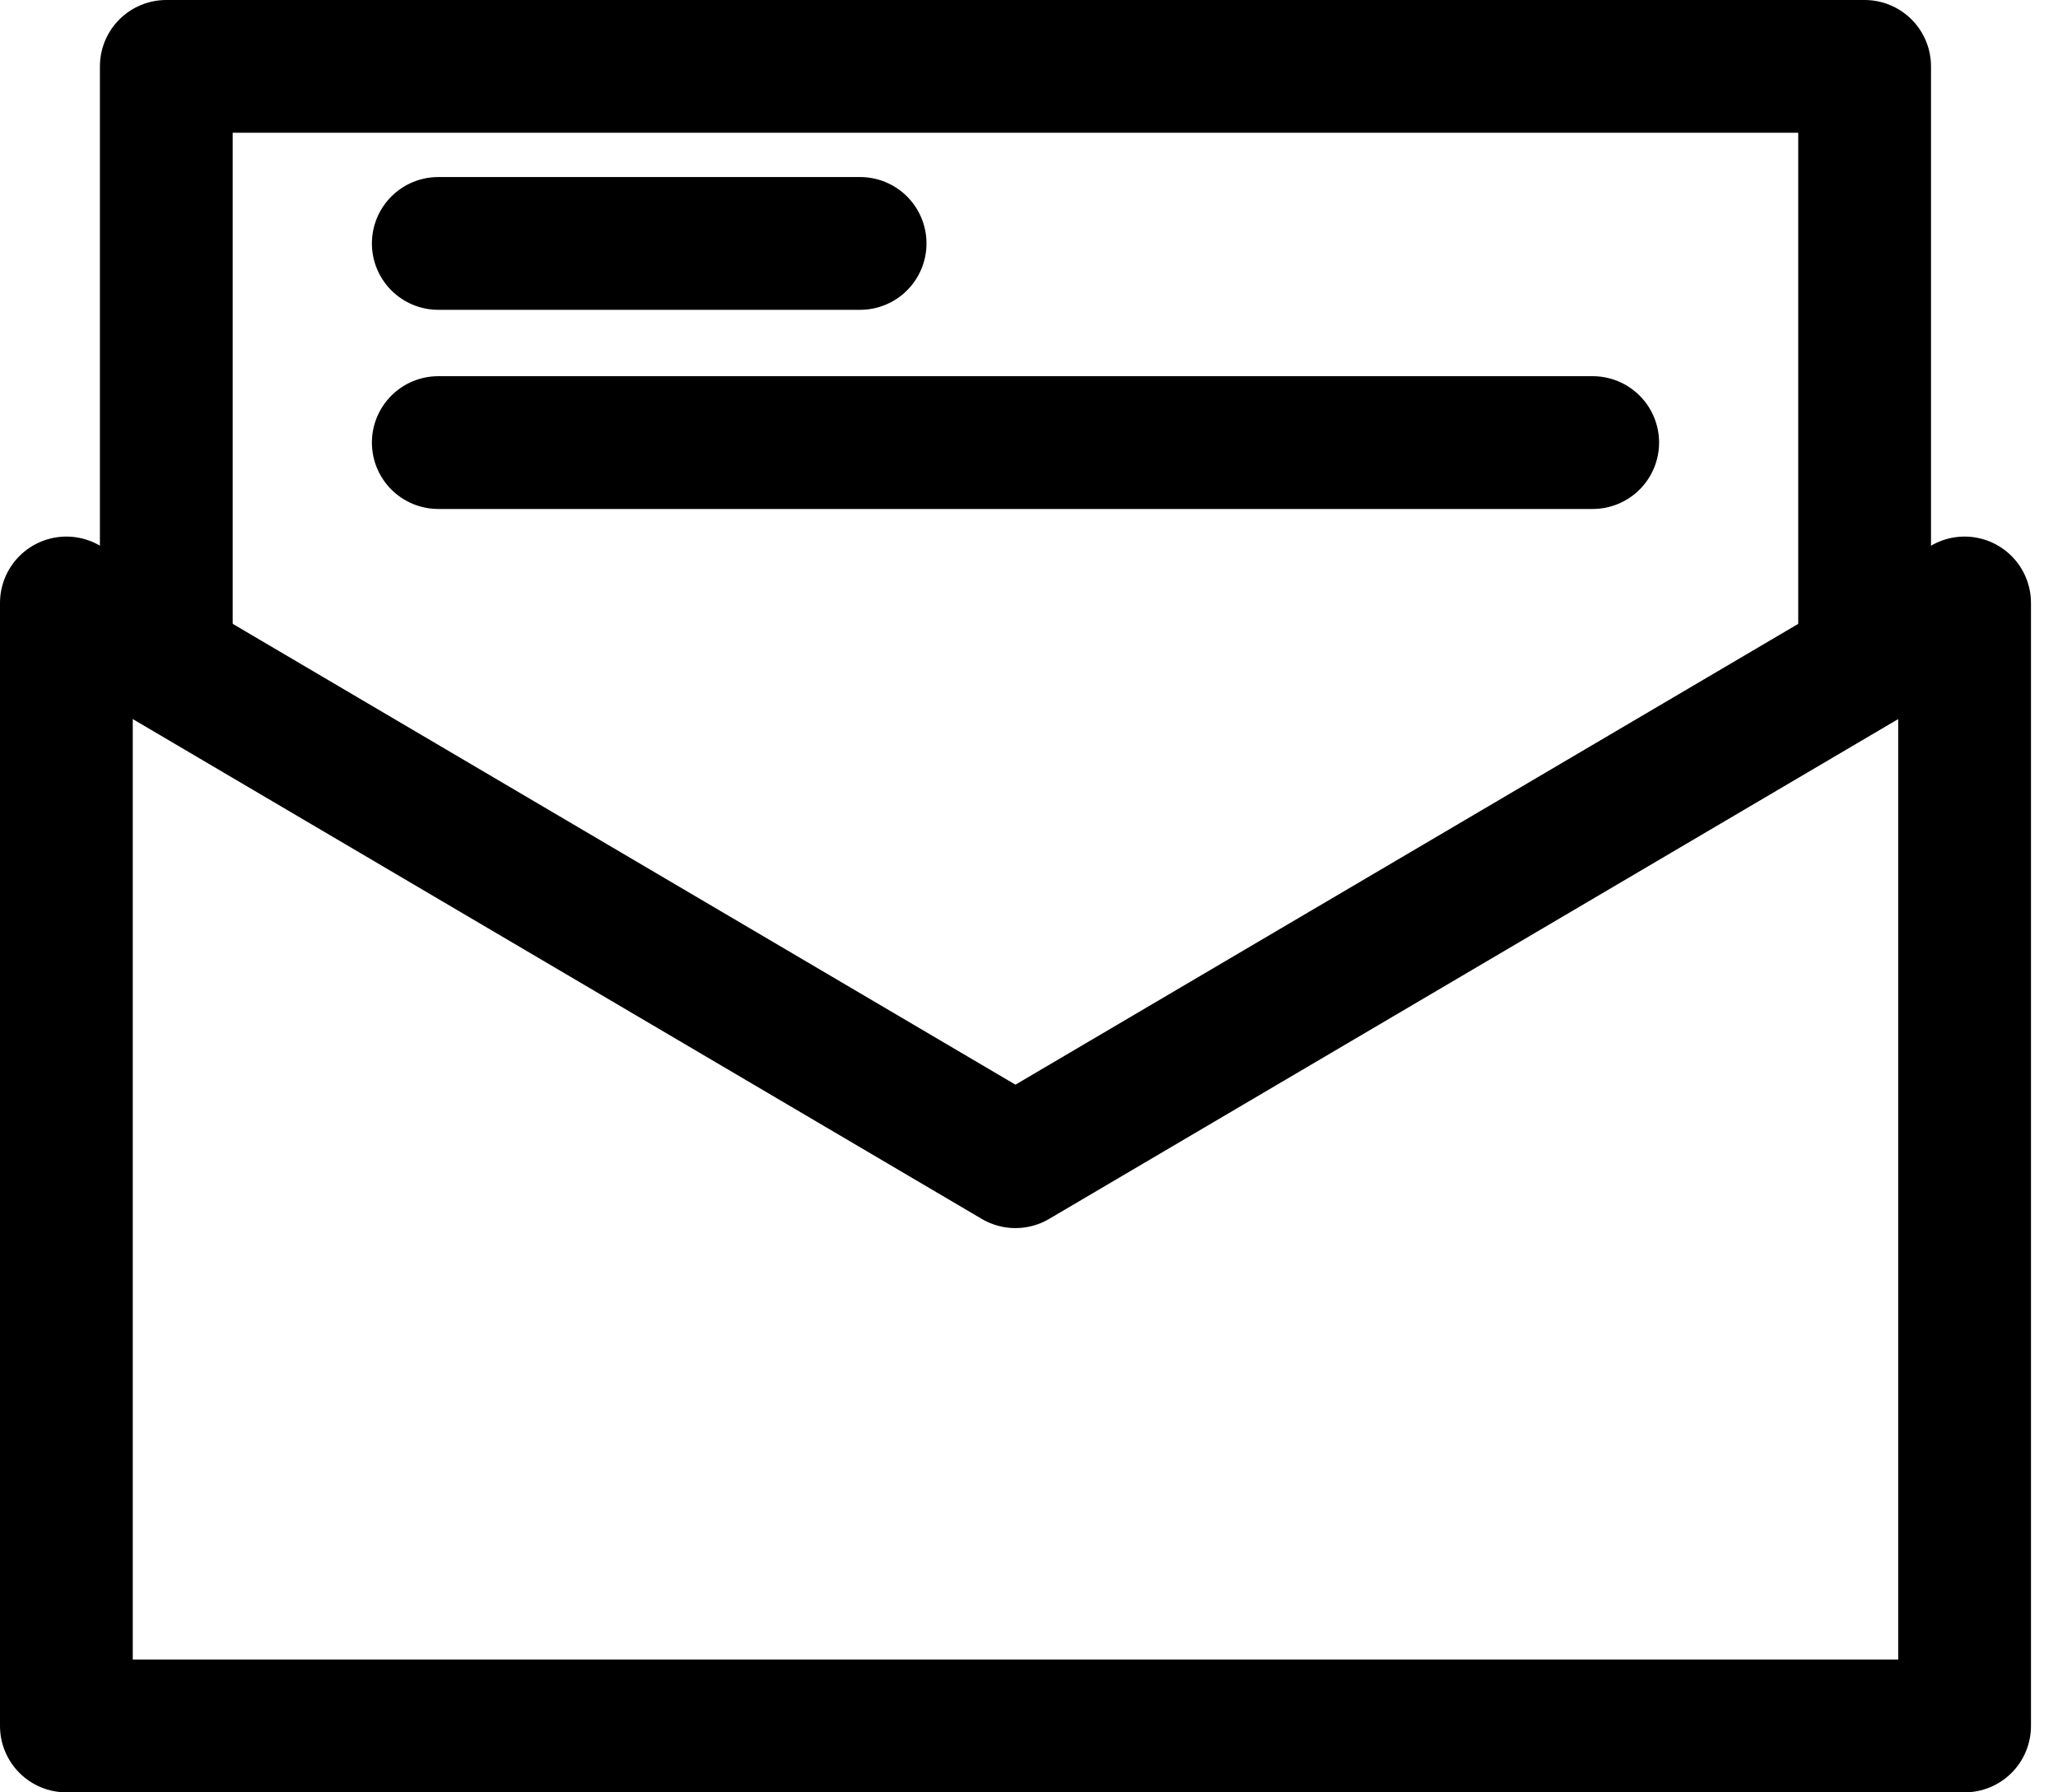
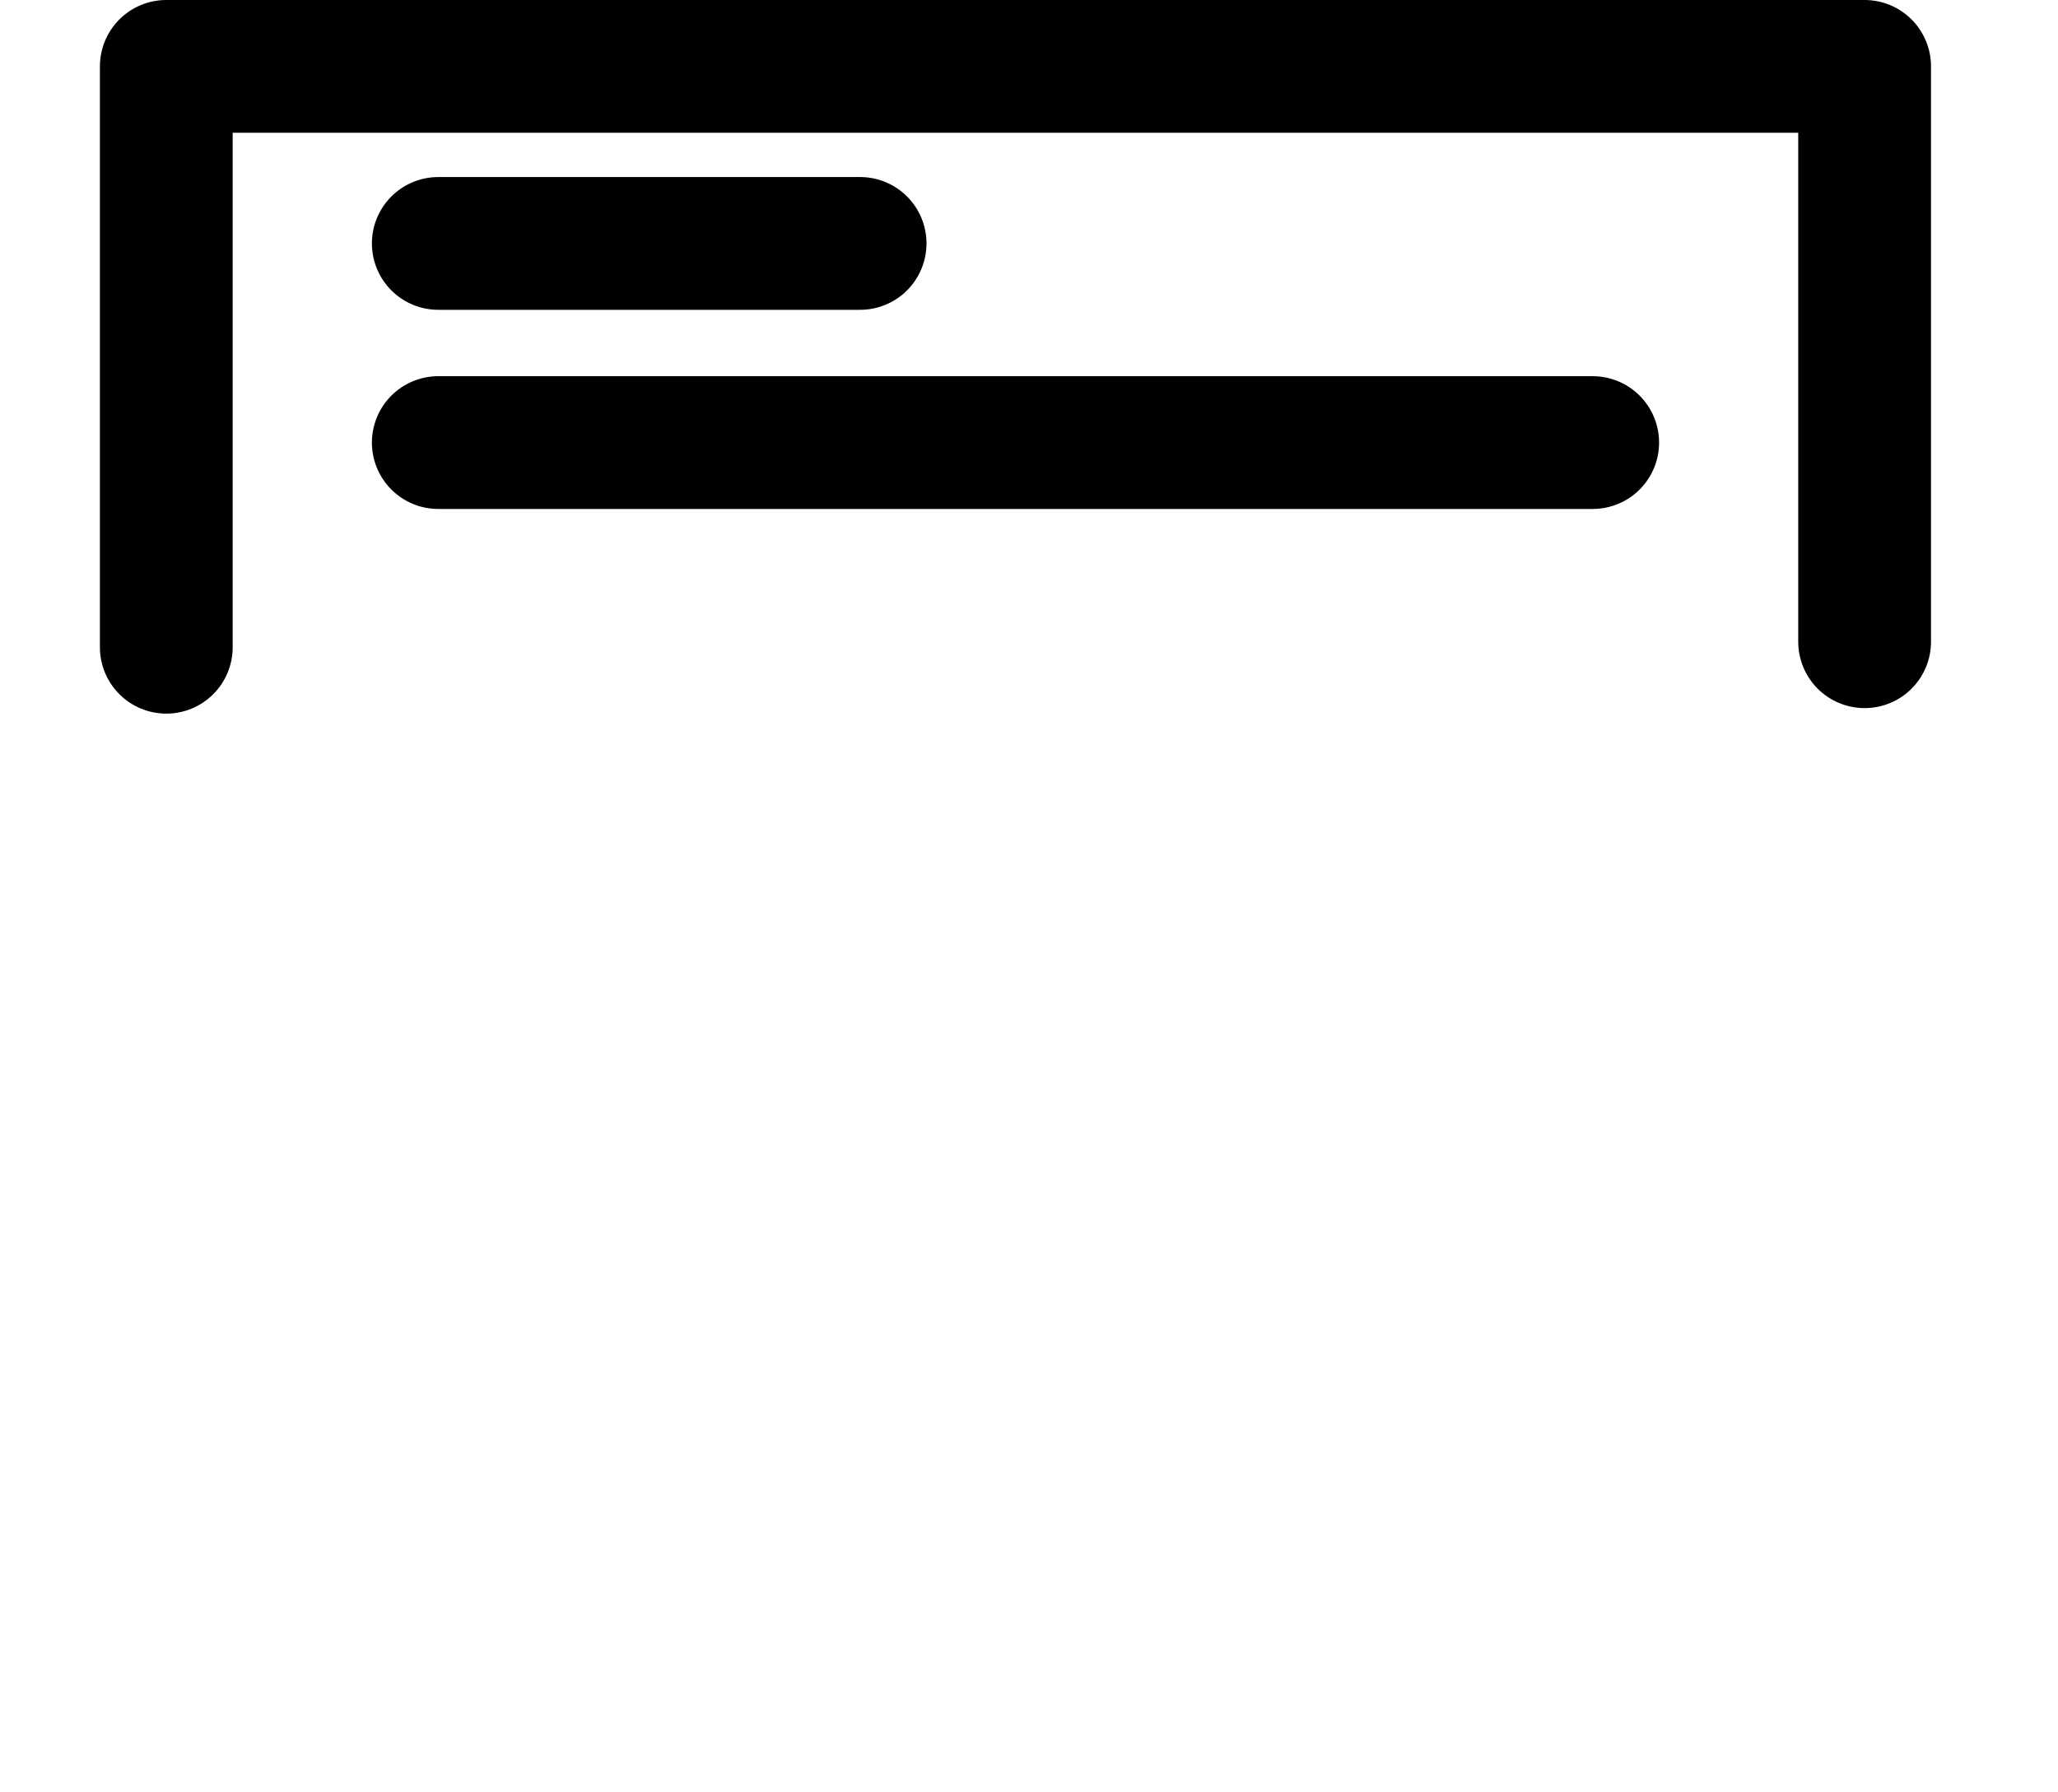
<svg xmlns="http://www.w3.org/2000/svg" width="31" height="27" viewBox="0 0 31 27" fill="none">
-   <path d="M29.593 26H1V9.083L15.296 17.5L29.593 9.083V26Z" stroke="black" stroke-width="2" stroke-miterlimit="10" stroke-linecap="round" stroke-linejoin="round" />
  <path d="M2.505 9.75V1H28.087V9.667" stroke="black" stroke-width="2" stroke-miterlimit="10" stroke-linecap="round" stroke-linejoin="round" />
  <path d="M6.602 3.667H12.956" stroke="black" stroke-width="2" stroke-miterlimit="10" stroke-linecap="round" stroke-linejoin="round" />
  <path d="M6.602 6.667H23.991" stroke="black" stroke-width="2" stroke-miterlimit="10" stroke-linecap="round" stroke-linejoin="round" />
</svg>